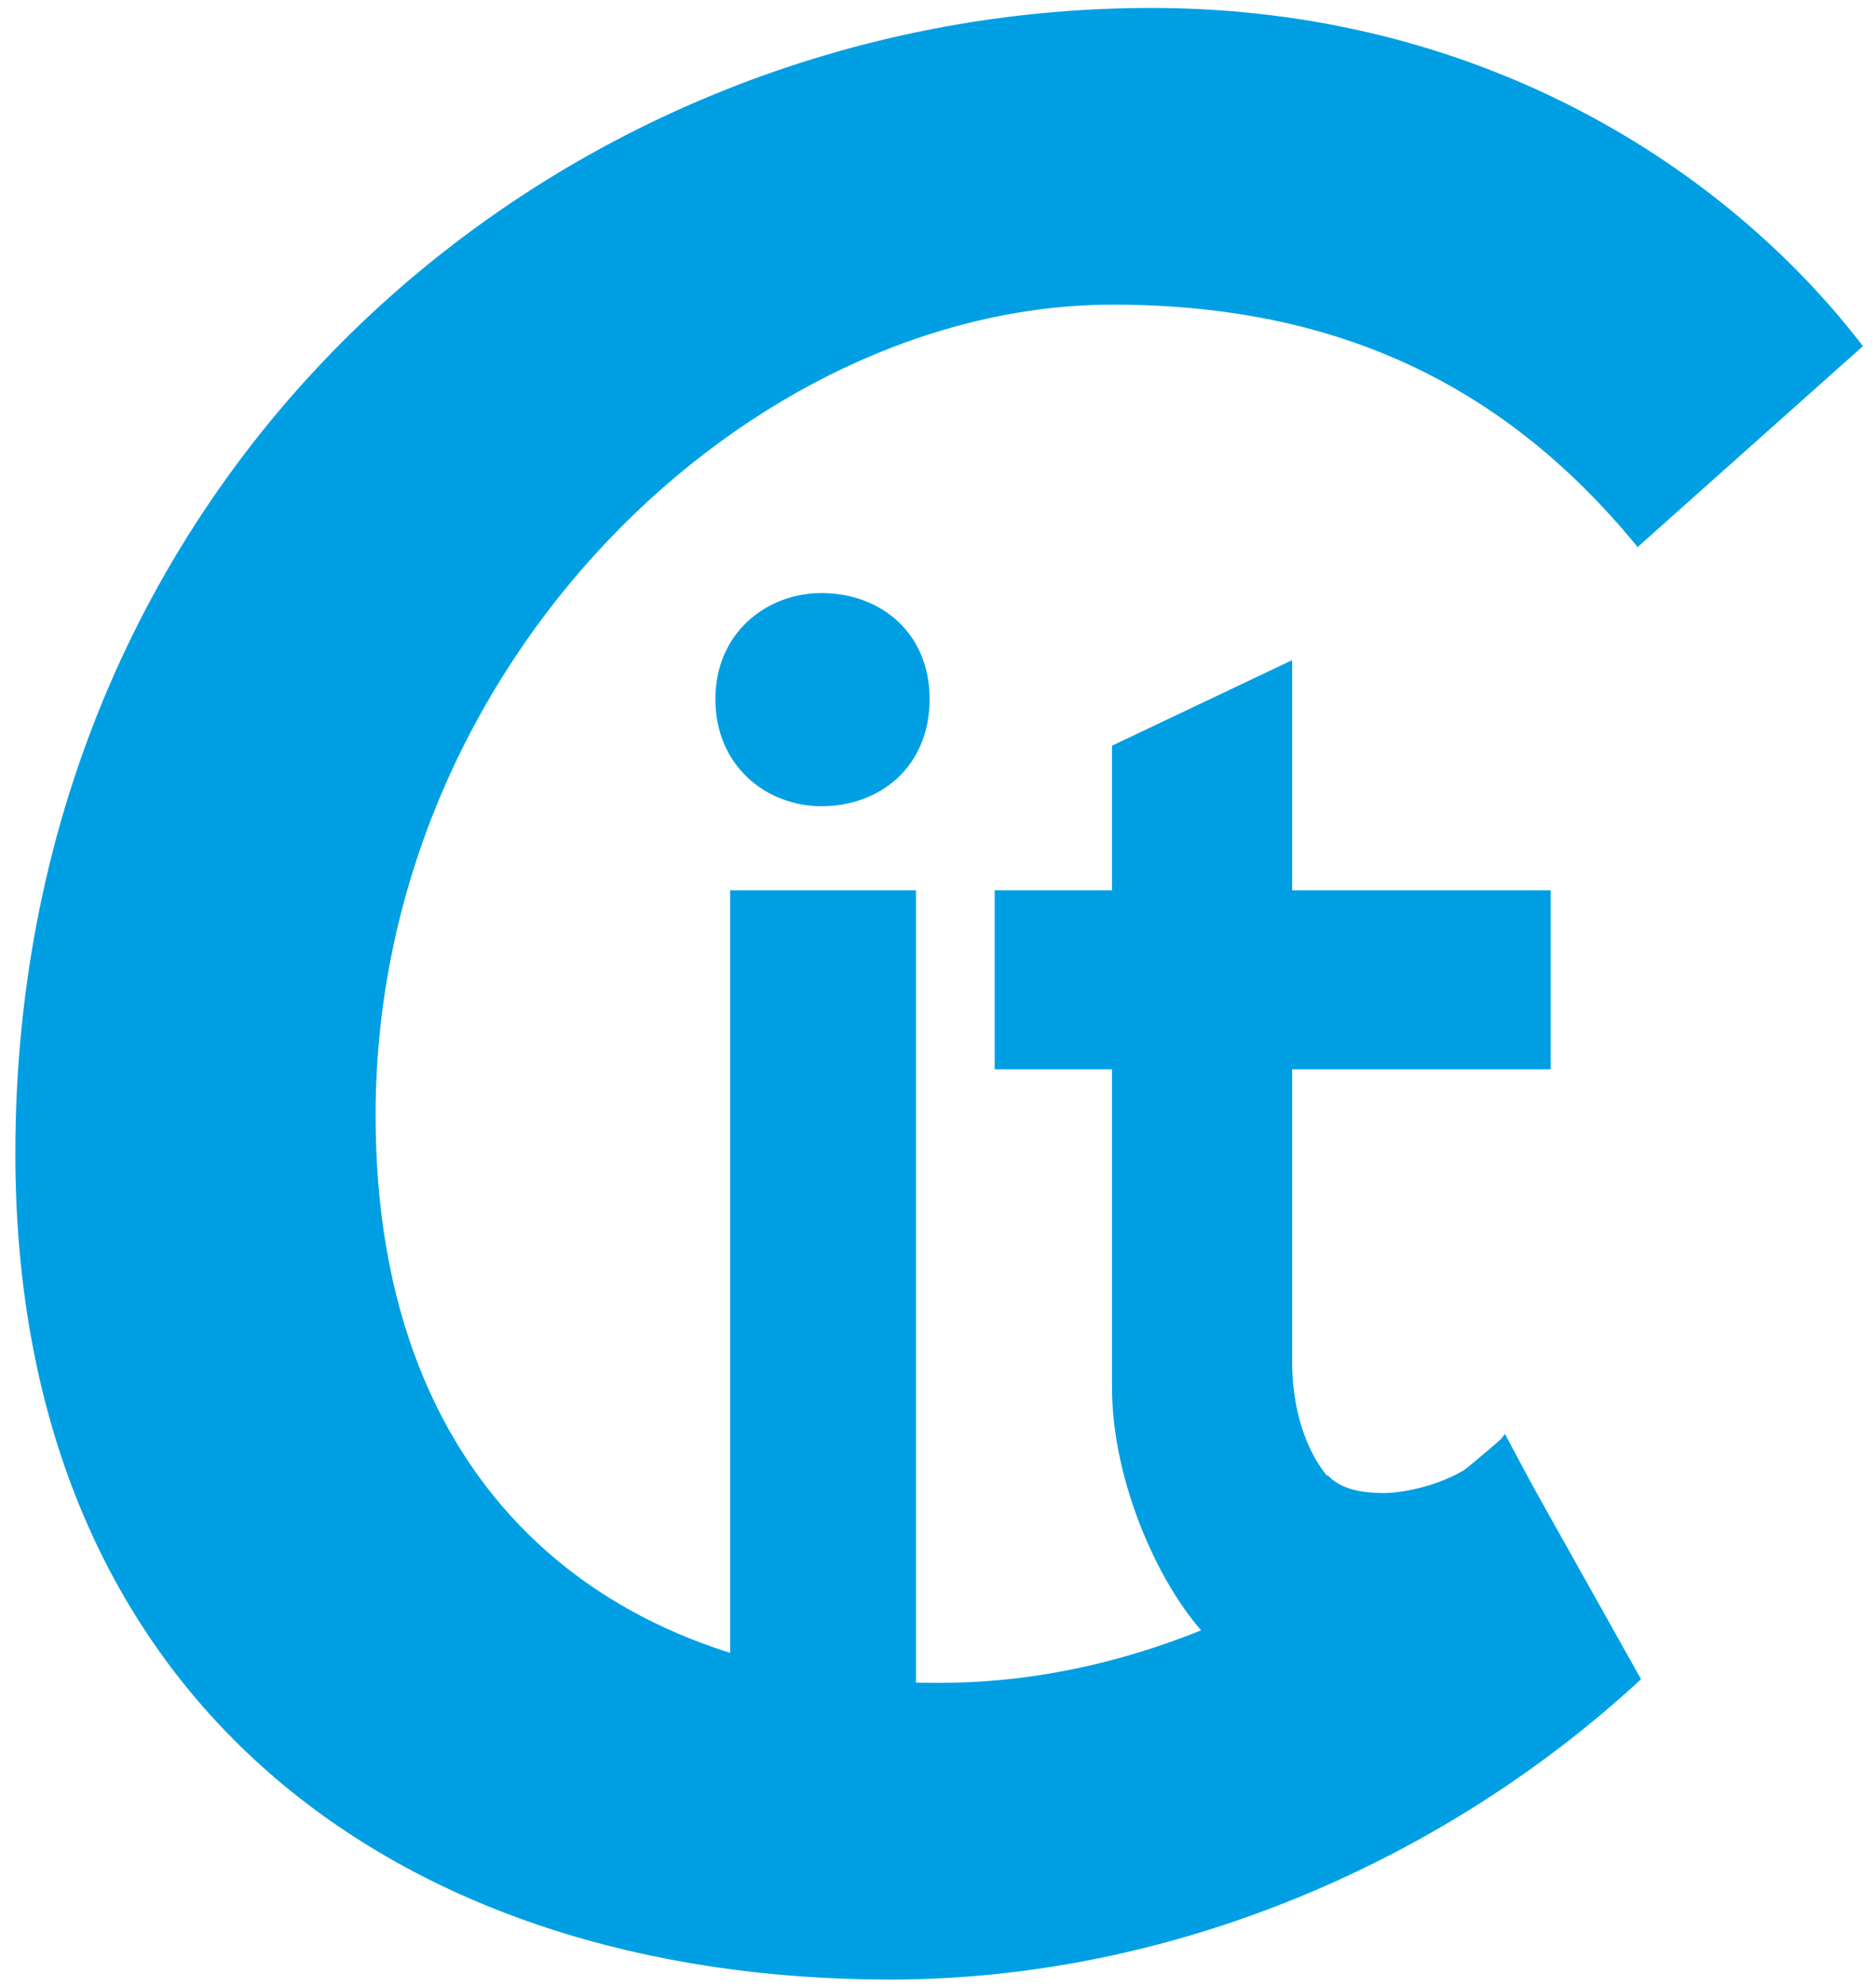
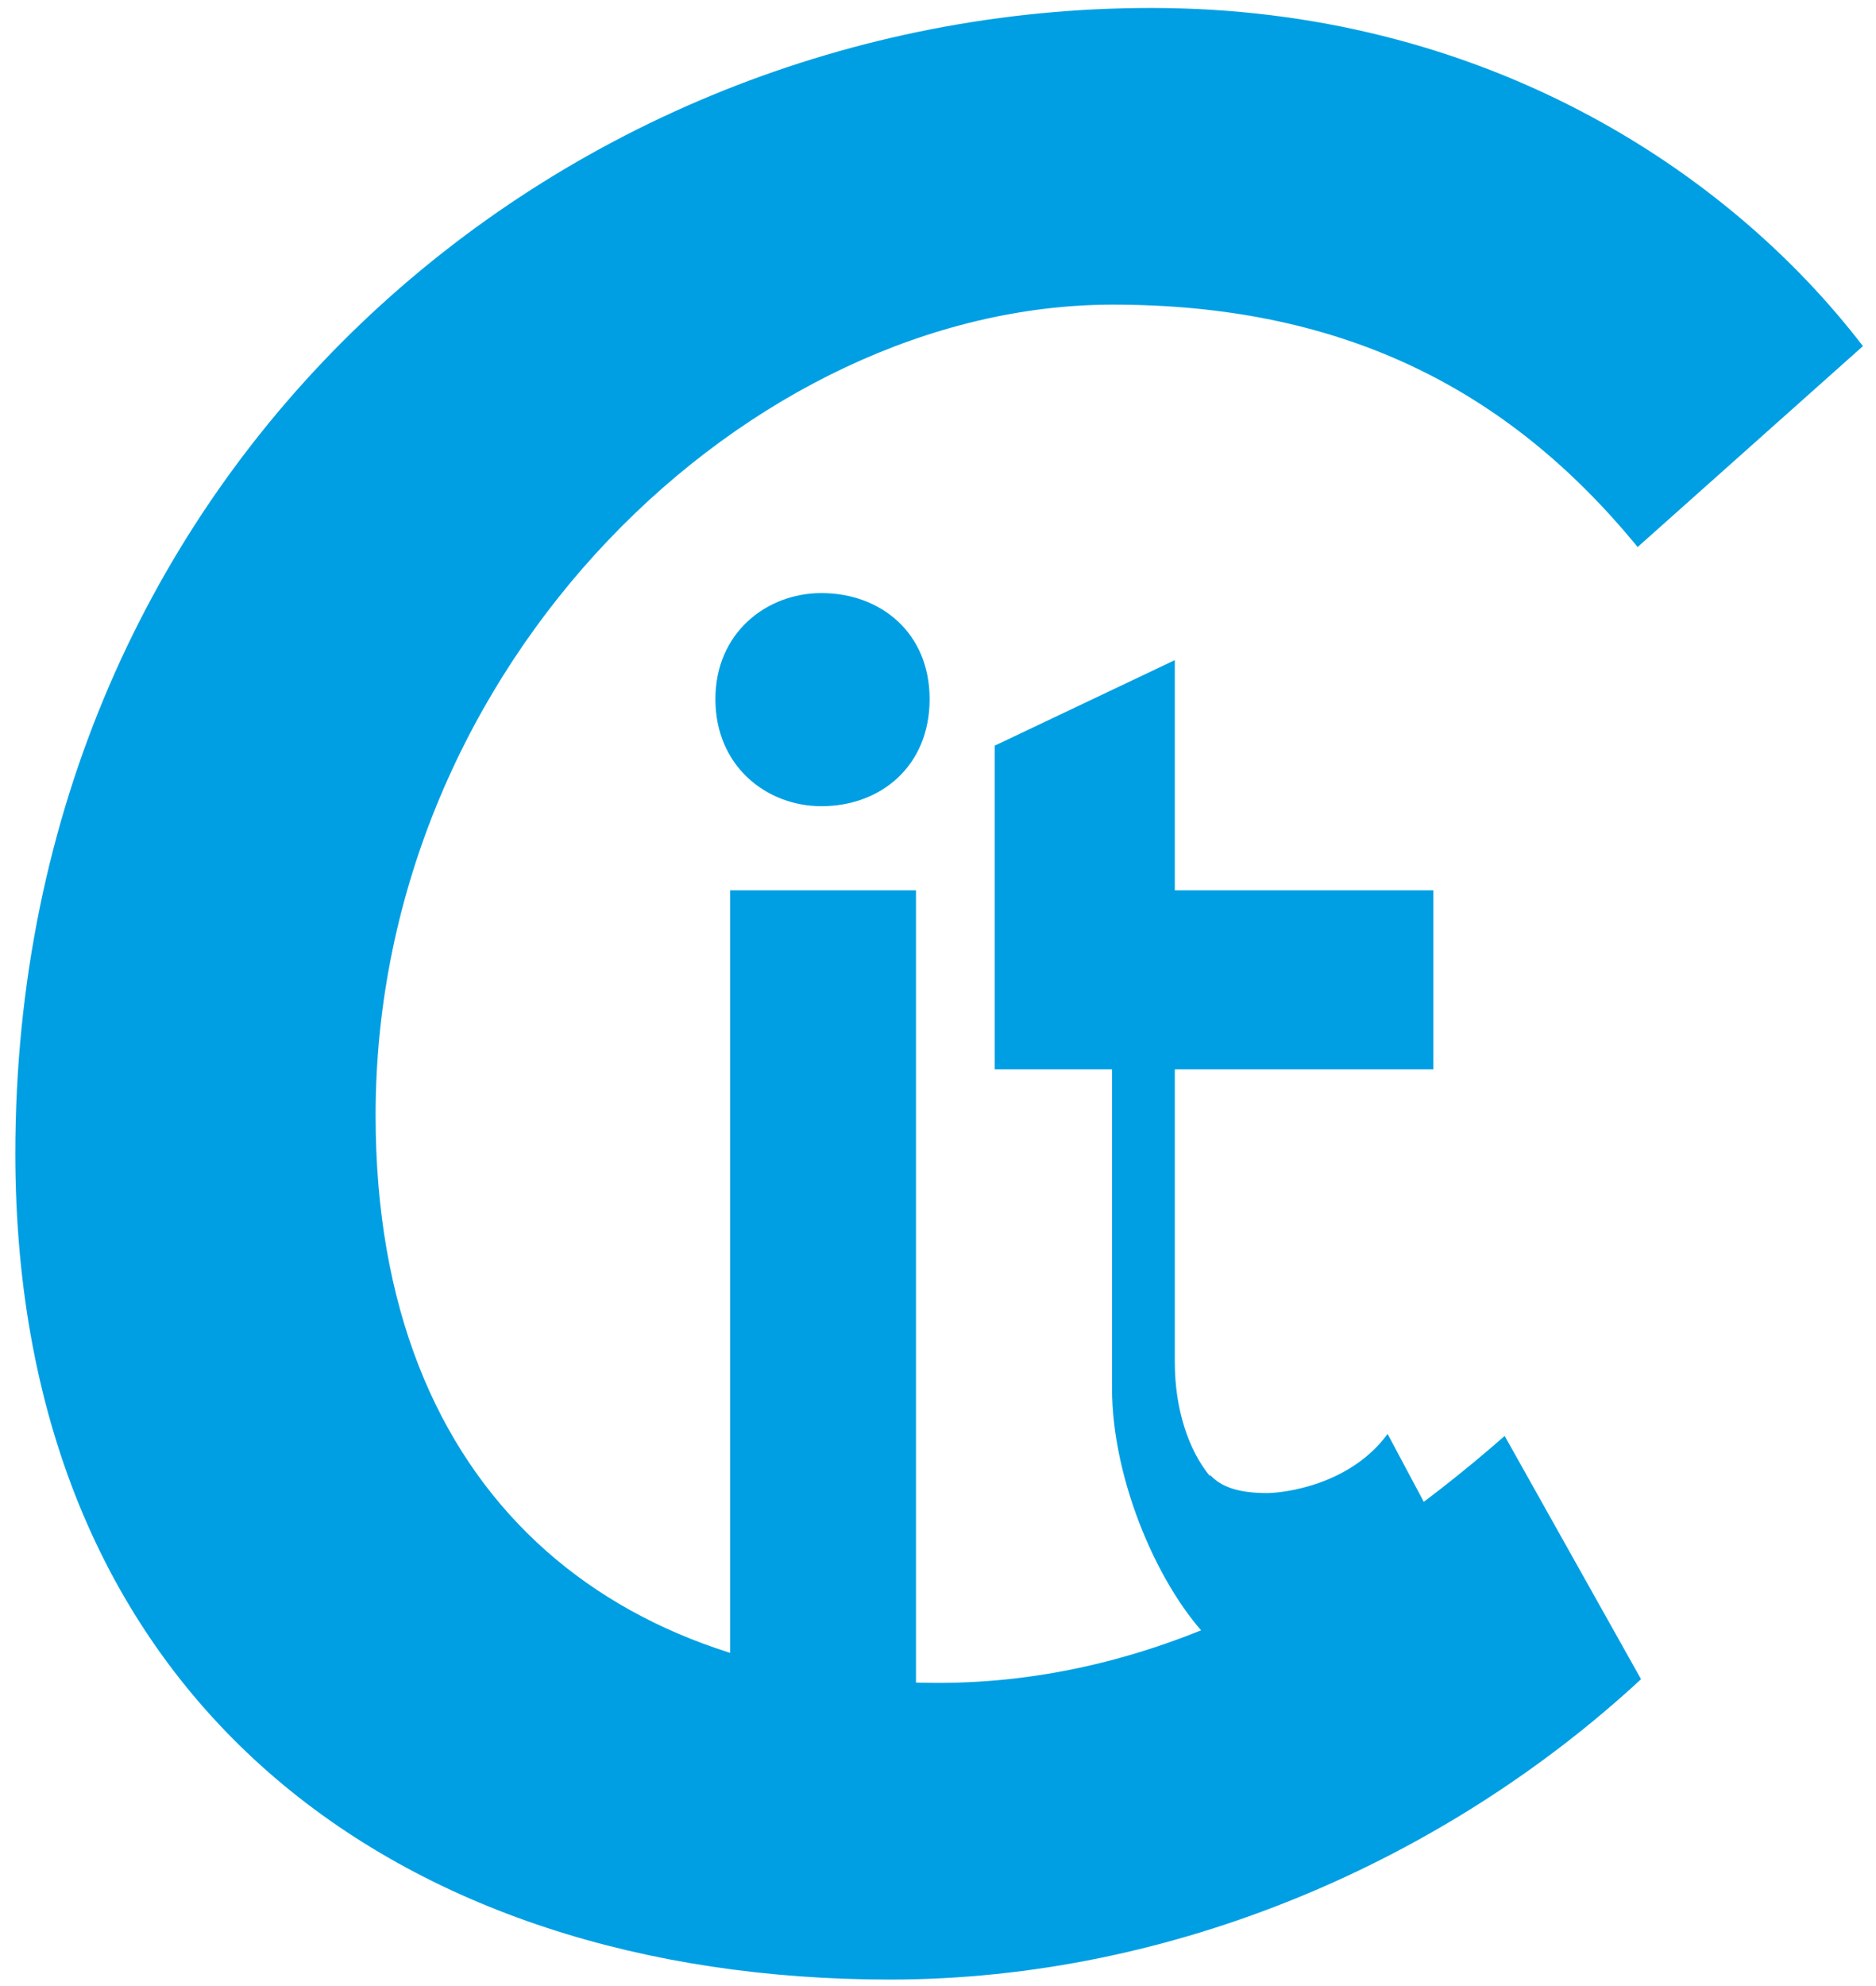
<svg xmlns="http://www.w3.org/2000/svg" version="1.1" id="Ebene_1" x="0px" y="0px" viewBox="0 0 66.03 69.88" style="enable-background:new 0 0 66.03 69.88;" xml:space="preserve">
  <style type="text/css">
	.st0{fill:none;}
	.st1{fill:#009FE3;}
</style>
  <g>
    <rect x="23.46" y="35.26" class="st0" width="81.63" height="39.38" />
    <path class="st1" d="M28.91,28.37c-1.92,0-3.73-1.4-3.73-3.77c0-2.33,1.8-3.73,3.73-3.73c2.09,0,3.81,1.4,3.81,3.73   C32.72,26.96,31,28.37,28.91,28.37z M25.7,60V31.33h6.54V60H25.7z" />
-     <path class="st1" d="M55.62,55.83C53.01,59.12,50.04,60,47.64,60c-1.68,0-3.29-0.52-4.97-2.21c-1.84-1.8-3.53-5.65-3.53-8.94V37.63   h-4.13v-6.3h4.13v-5.09l6.34-3.01v8.1h9.1v6.3h-9.1v10.31c0,1.64,0.48,3.09,1.24,4.01V51.9c0.4,0.44,1.04,0.64,2,0.64   c0.6,0,2.93-0.28,4.25-2.08l2.65,4.97V55.83z" />
+     <path class="st1" d="M55.62,55.83C53.01,59.12,50.04,60,47.64,60c-1.68,0-3.29-0.52-4.97-2.21c-1.84-1.8-3.53-5.65-3.53-8.94V37.63   h-4.13v-6.3v-5.09l6.34-3.01v8.1h9.1v6.3h-9.1v10.31c0,1.64,0.48,3.09,1.24,4.01V51.9c0.4,0.44,1.04,0.64,2,0.64   c0.6,0,2.93-0.28,4.25-2.08l2.65,4.97V55.83z" />
  </g>
  <g>
    <g>
-       <rect x="-8.59" y="-25.76" transform="matrix(1 -0.022 0.022 1 -1.178 2.007)" class="st0" width="196.33" height="159.34" />
      <path class="st1" d="M0.54,40.59c0-24.13,19.11-40.31,39.98-40.31c11.63,0,20.28,5.68,25.05,11.9l-7.93,7.07    c-4.66-5.7-10.57-8.53-18.47-8.53c-12.73,0-25.95,12.56-25.95,28.53c0,13.44,8.53,19.97,19.8,19.97c7.46,0,14.08-3.55,19.94-8.69    l4.8,8.56c-6.85,6.34-16.4,10.57-26.45,10.57C14.05,69.65,0.54,59.91,0.54,40.59z" />
    </g>
  </g>
</svg>